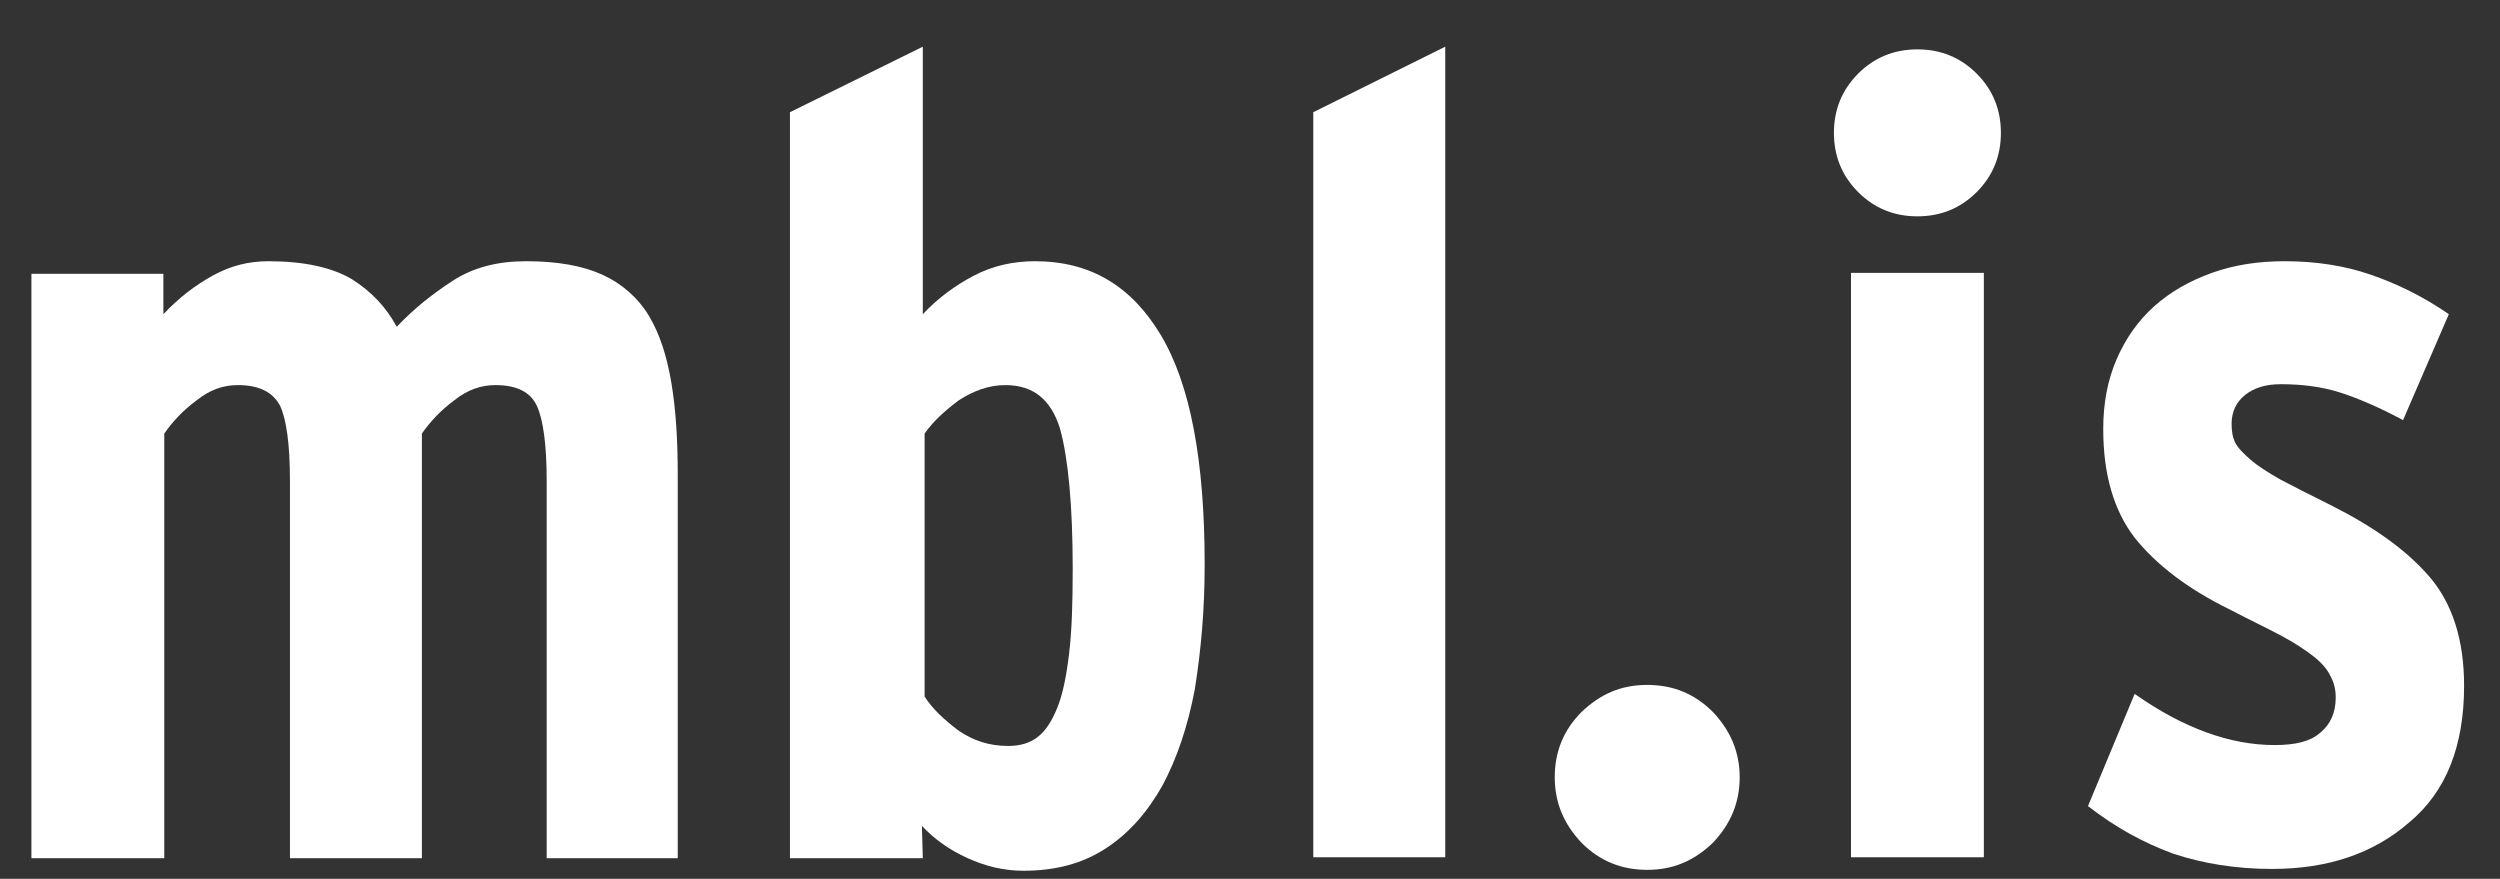
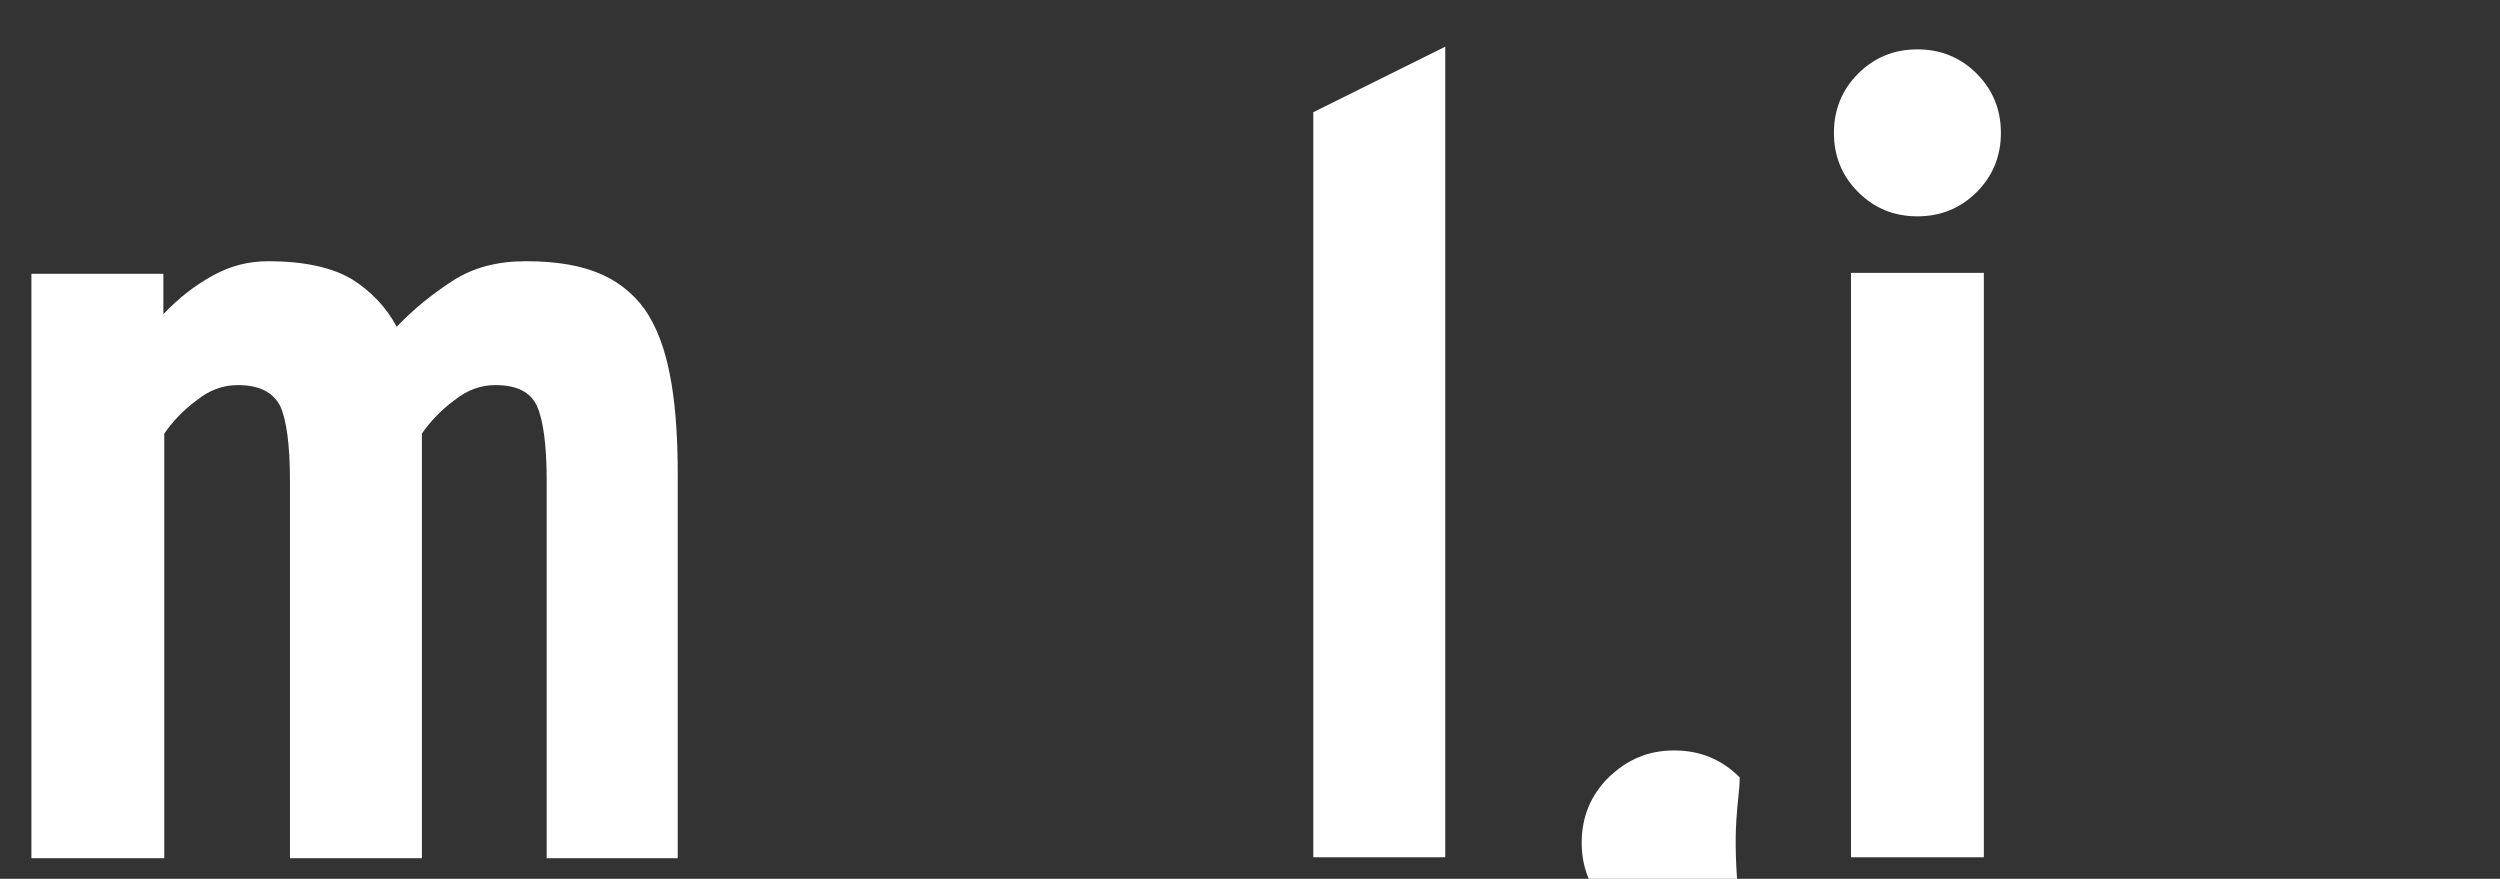
<svg xmlns="http://www.w3.org/2000/svg" version="1.1" id="Layer_1" x="0px" y="0px" viewBox="0 0 278.5 97.9" enable-background="new 0 0 278.5 97.9" xml:space="preserve">
  <rect x="0" y="0" width="278.5" height="97.9" fill="#333333" stroke="none" />
  <g>
    <path fill="#ffffff" d="M75.5,95.5V52.9c0-3.8-0.2-7.2-0.7-10.2c-0.5-3-1.3-5.5-2.5-7.5c-1.2-2-3-3.6-5.2-4.6c-2.2-1-5-1.5-8.5-1.5   c-3.2,0-5.9,0.7-8.2,2.2c-2.3,1.5-4.3,3.1-6.2,5.1c-1.2-2.2-2.8-3.9-5-5.3c-2.2-1.3-5.3-2-9.3-2c-2.2,0-4.2,0.5-6.2,1.6   c-2,1.1-3.8,2.5-5.5,4.3v-4.5H3.5v65.1h14.8V48.3c0.9-1.3,2.1-2.6,3.6-3.7c1.5-1.2,3-1.7,4.6-1.7c2.4,0,3.9,0.8,4.7,2.3   c0.7,1.5,1.1,4.3,1.1,8.3v42.1h14.7V48.3c0.9-1.3,2.1-2.6,3.6-3.7c1.5-1.2,3-1.7,4.6-1.7c2.4,0,3.9,0.8,4.6,2.3   c0.7,1.5,1.1,4.3,1.1,8.3v42.1H75.5z" />
-     <path fill="#ffffff" d="M119.5,63.4c0,3.8-0.1,6.9-0.4,9.4s-0.7,4.5-1.3,6c-0.6,1.5-1.3,2.6-2.2,3.3c-0.9,0.7-2,1-3.3,1c-2.1,0-3.9-0.6-5.5-1.7   c-1.6-1.2-2.9-2.4-3.8-3.8V48.3c0.9-1.3,2.2-2.5,3.8-3.7c1.7-1.1,3.4-1.7,5.2-1.7c3.1,0,5.1,1.6,6.1,4.9   C119,51.1,119.5,56.3,119.5,63.4 M134.2,62.9c0-11.6-1.6-20.1-4.9-25.6c-3.3-5.5-7.9-8.2-14-8.2c-2.4,0-4.7,0.5-6.8,1.6   c-2.1,1.1-4,2.5-5.7,4.3V5.2l-14.8,7.3v83.1h14.8l-0.1-3.6c1.4,1.5,3.1,2.7,5.1,3.6c2,0.9,4,1.4,6.2,1.4c3.6,0,6.6-0.8,9.2-2.5   c2.6-1.7,4.6-4,6.3-7c1.6-3,2.8-6.5,3.6-10.7C133.8,72.4,134.2,67.9,134.2,62.9" />
    <polygon fill="#ffffff" points="161,5.2 146.3,12.5 146.3,95.5 161,95.5  " />
-     <path fill="#ffffff" d="M193.8,86.6c0-2.8-1-5.2-3-7.3c-2-2-4.4-3-7.3-3s-5.2,1-7.3,3c-2,2-3,4.4-3,7.3c0,2.8,1,5.2,3,7.3c2,2,4.4,3,7.3,3   s5.2-1,7.3-3C192.8,91.8,193.8,89.4,193.8,86.6" />
+     <path fill="#ffffff" d="M193.8,86.6c-2-2-4.4-3-7.3-3s-5.2,1-7.3,3c-2,2-3,4.4-3,7.3c0,2.8,1,5.2,3,7.3c2,2,4.4,3,7.3,3   s5.2-1,7.3-3C192.8,91.8,193.8,89.4,193.8,86.6" />
    <path fill="#ffffff" d="M221,30.4h-14.8v65.1H221V30.4z M222.9,14.8c0-2.6-0.9-4.8-2.7-6.6c-1.8-1.8-4-2.7-6.6-2.7c-2.6,0-4.8,0.9-6.6,2.7   c-1.8,1.8-2.7,4-2.7,6.6c0,2.6,0.9,4.8,2.7,6.6c1.8,1.8,4,2.7,6.6,2.7c2.6,0,4.8-0.9,6.6-2.7C222,19.6,222.9,17.4,222.9,14.8" />
-     <path fill="#ffffff" d="M274.5,76.4c0-5.1-1.3-9.2-3.9-12.2c-2.6-3-6.3-5.6-11.1-8c-2.2-1.1-4-2-5.5-2.8c-1.4-0.8-2.5-1.5-3.3-2.2   c-0.8-0.7-1.4-1.3-1.7-1.9c-0.3-0.6-0.4-1.3-0.4-2.1c0-1.3,0.5-2.4,1.5-3.2c1-0.8,2.3-1.2,4-1.2c2.4,0,4.6,0.3,6.5,0.9   c1.9,0.6,4.3,1.6,7.1,3.1l5.1-11.8c-2.9-2-5.8-3.4-8.7-4.4c-2.9-1-6.1-1.5-9.6-1.5c-2.9,0-5.6,0.4-8.1,1.3   c-2.5,0.9-4.6,2.1-6.4,3.7c-1.8,1.6-3.2,3.6-4.2,5.9c-1,2.3-1.5,4.9-1.5,7.8c0,5.1,1.2,9.1,3.5,12.1c2.4,3,5.9,5.7,10.6,8   c2.3,1.2,4.2,2.1,5.7,2.9c1.5,0.8,2.7,1.6,3.6,2.3c0.9,0.7,1.6,1.5,1.9,2.2c0.4,0.7,0.6,1.5,0.6,2.4c0,1.7-0.6,3-1.7,3.9   c-1.1,1-2.8,1.4-5.1,1.4c-5,0-10.2-1.9-15.6-5.7l-5.2,12.5c3.1,2.4,6.2,4.1,9.5,5.3c3.3,1.1,7,1.7,11,1.7c6.2,0,11.3-1.7,15.3-5.2   C272.5,88.2,274.5,83.1,274.5,76.4" />
  </g>
</svg>